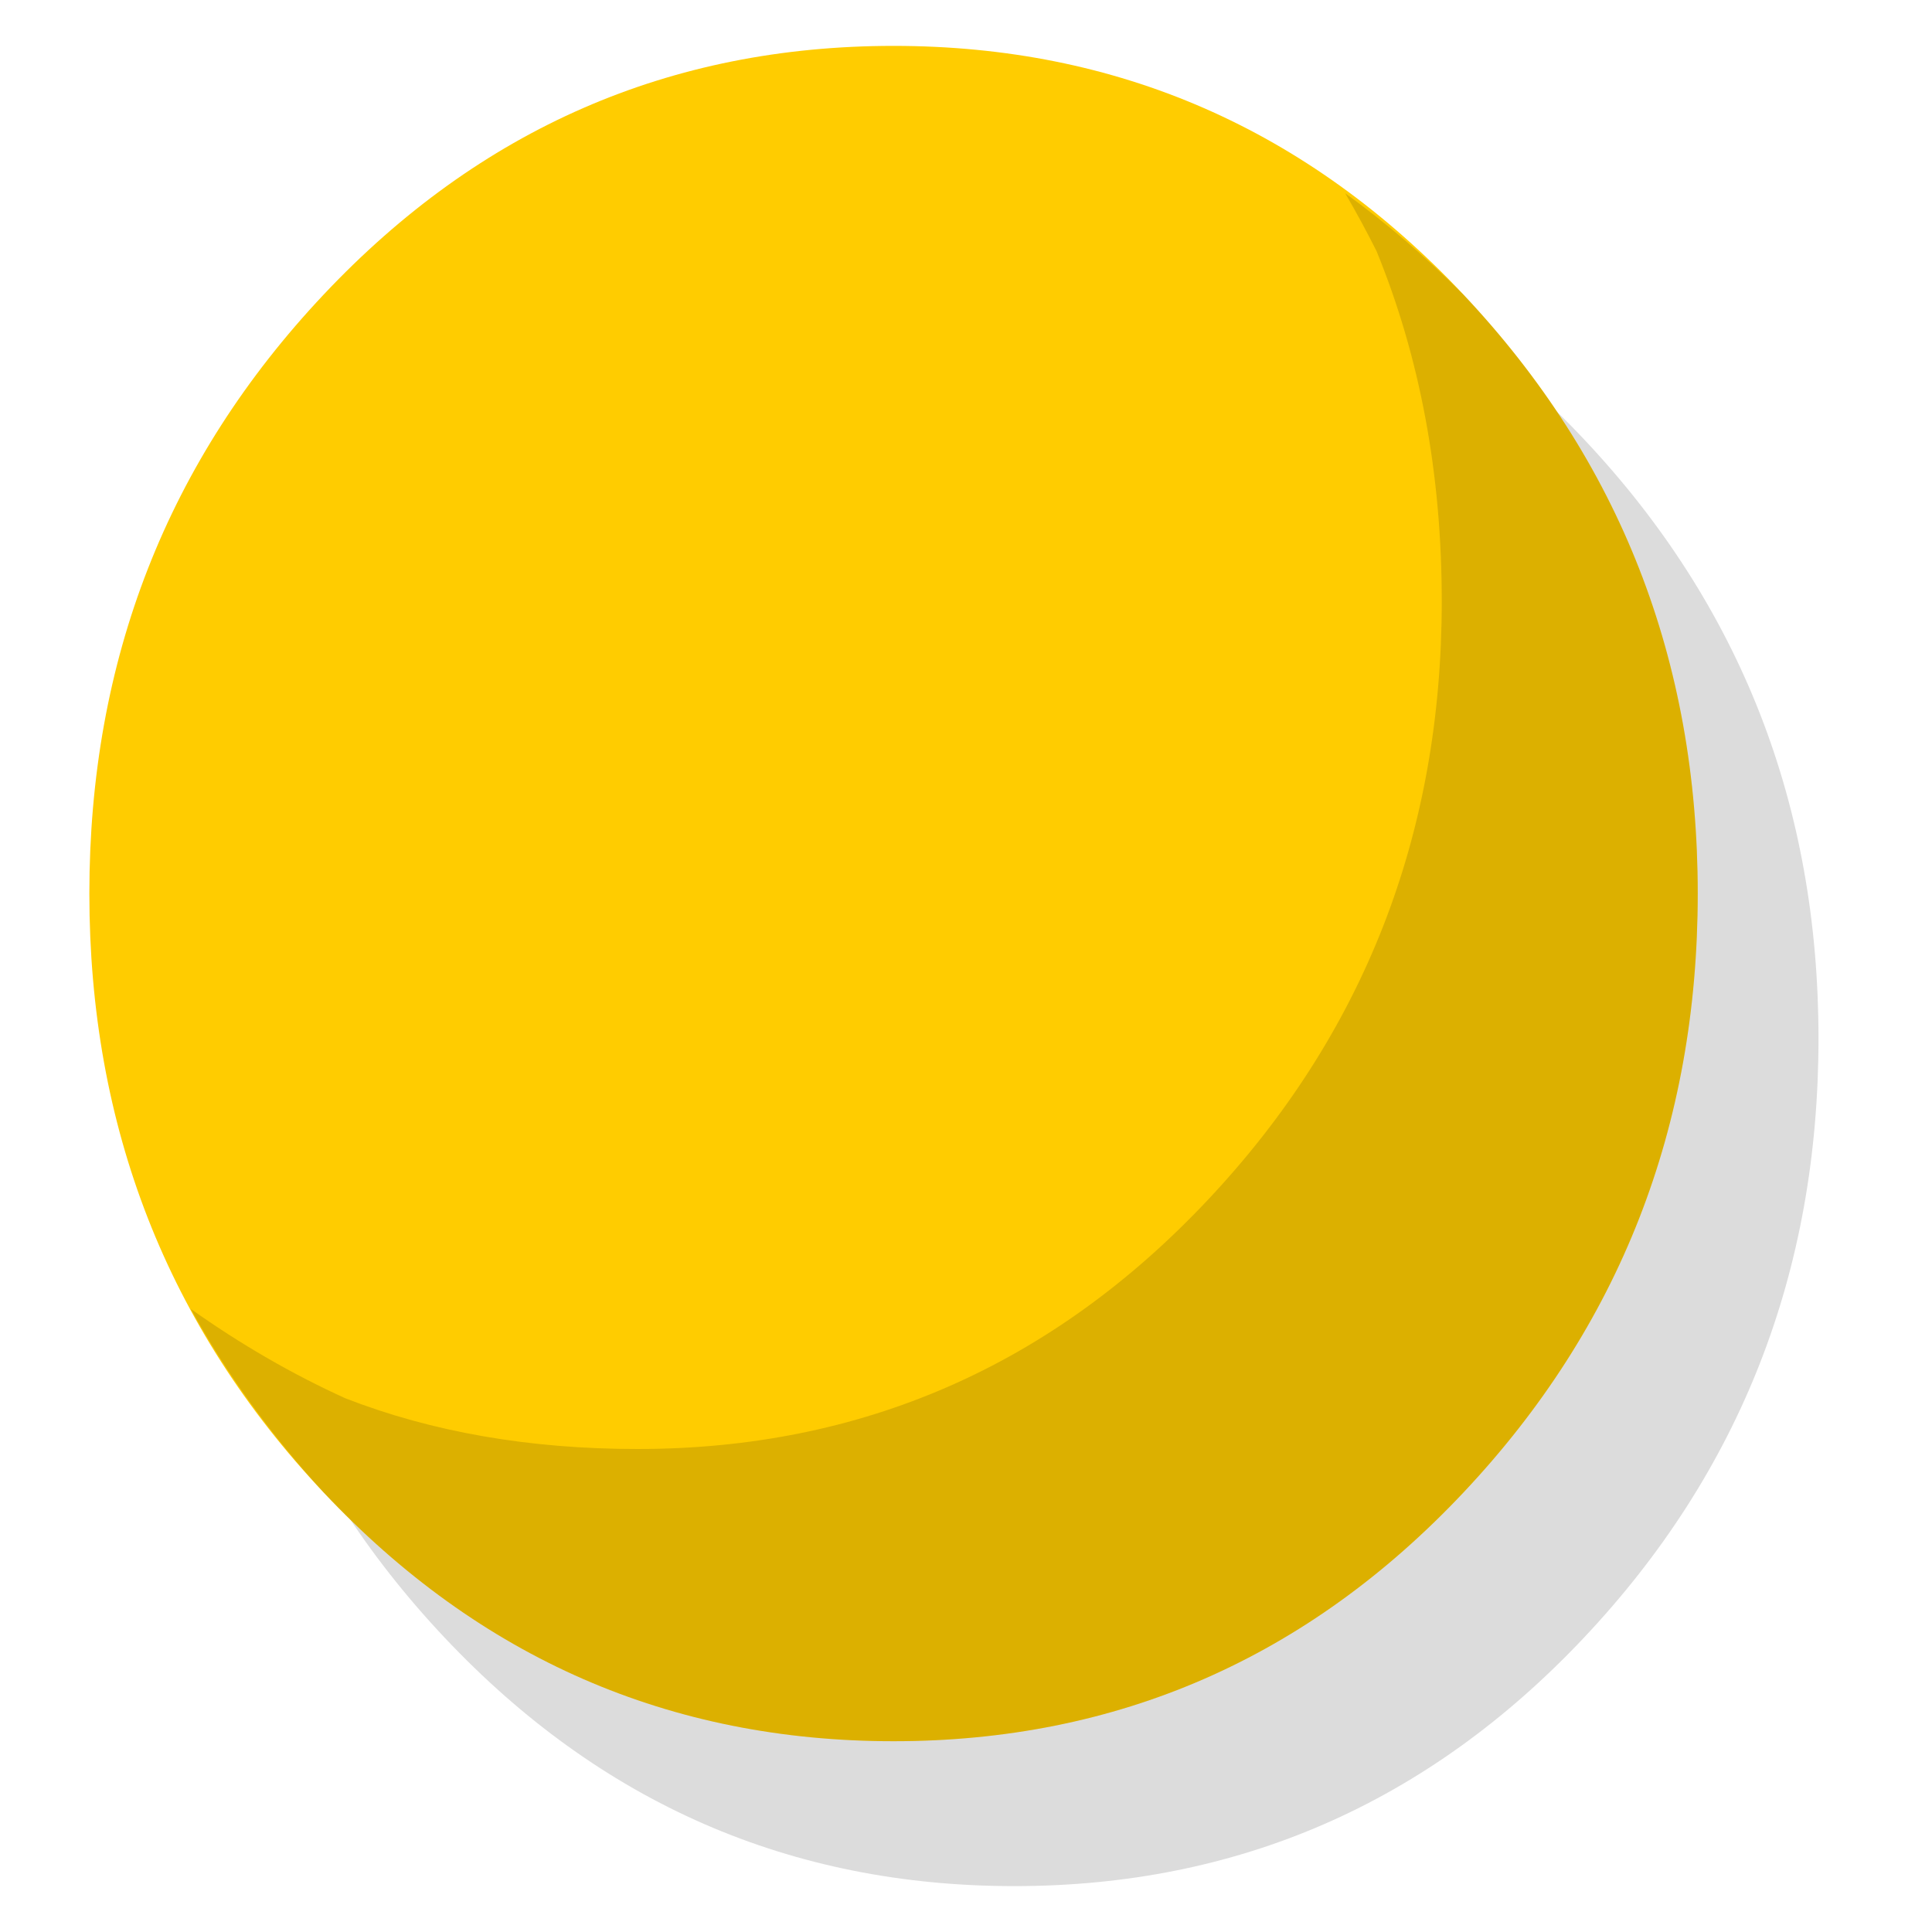
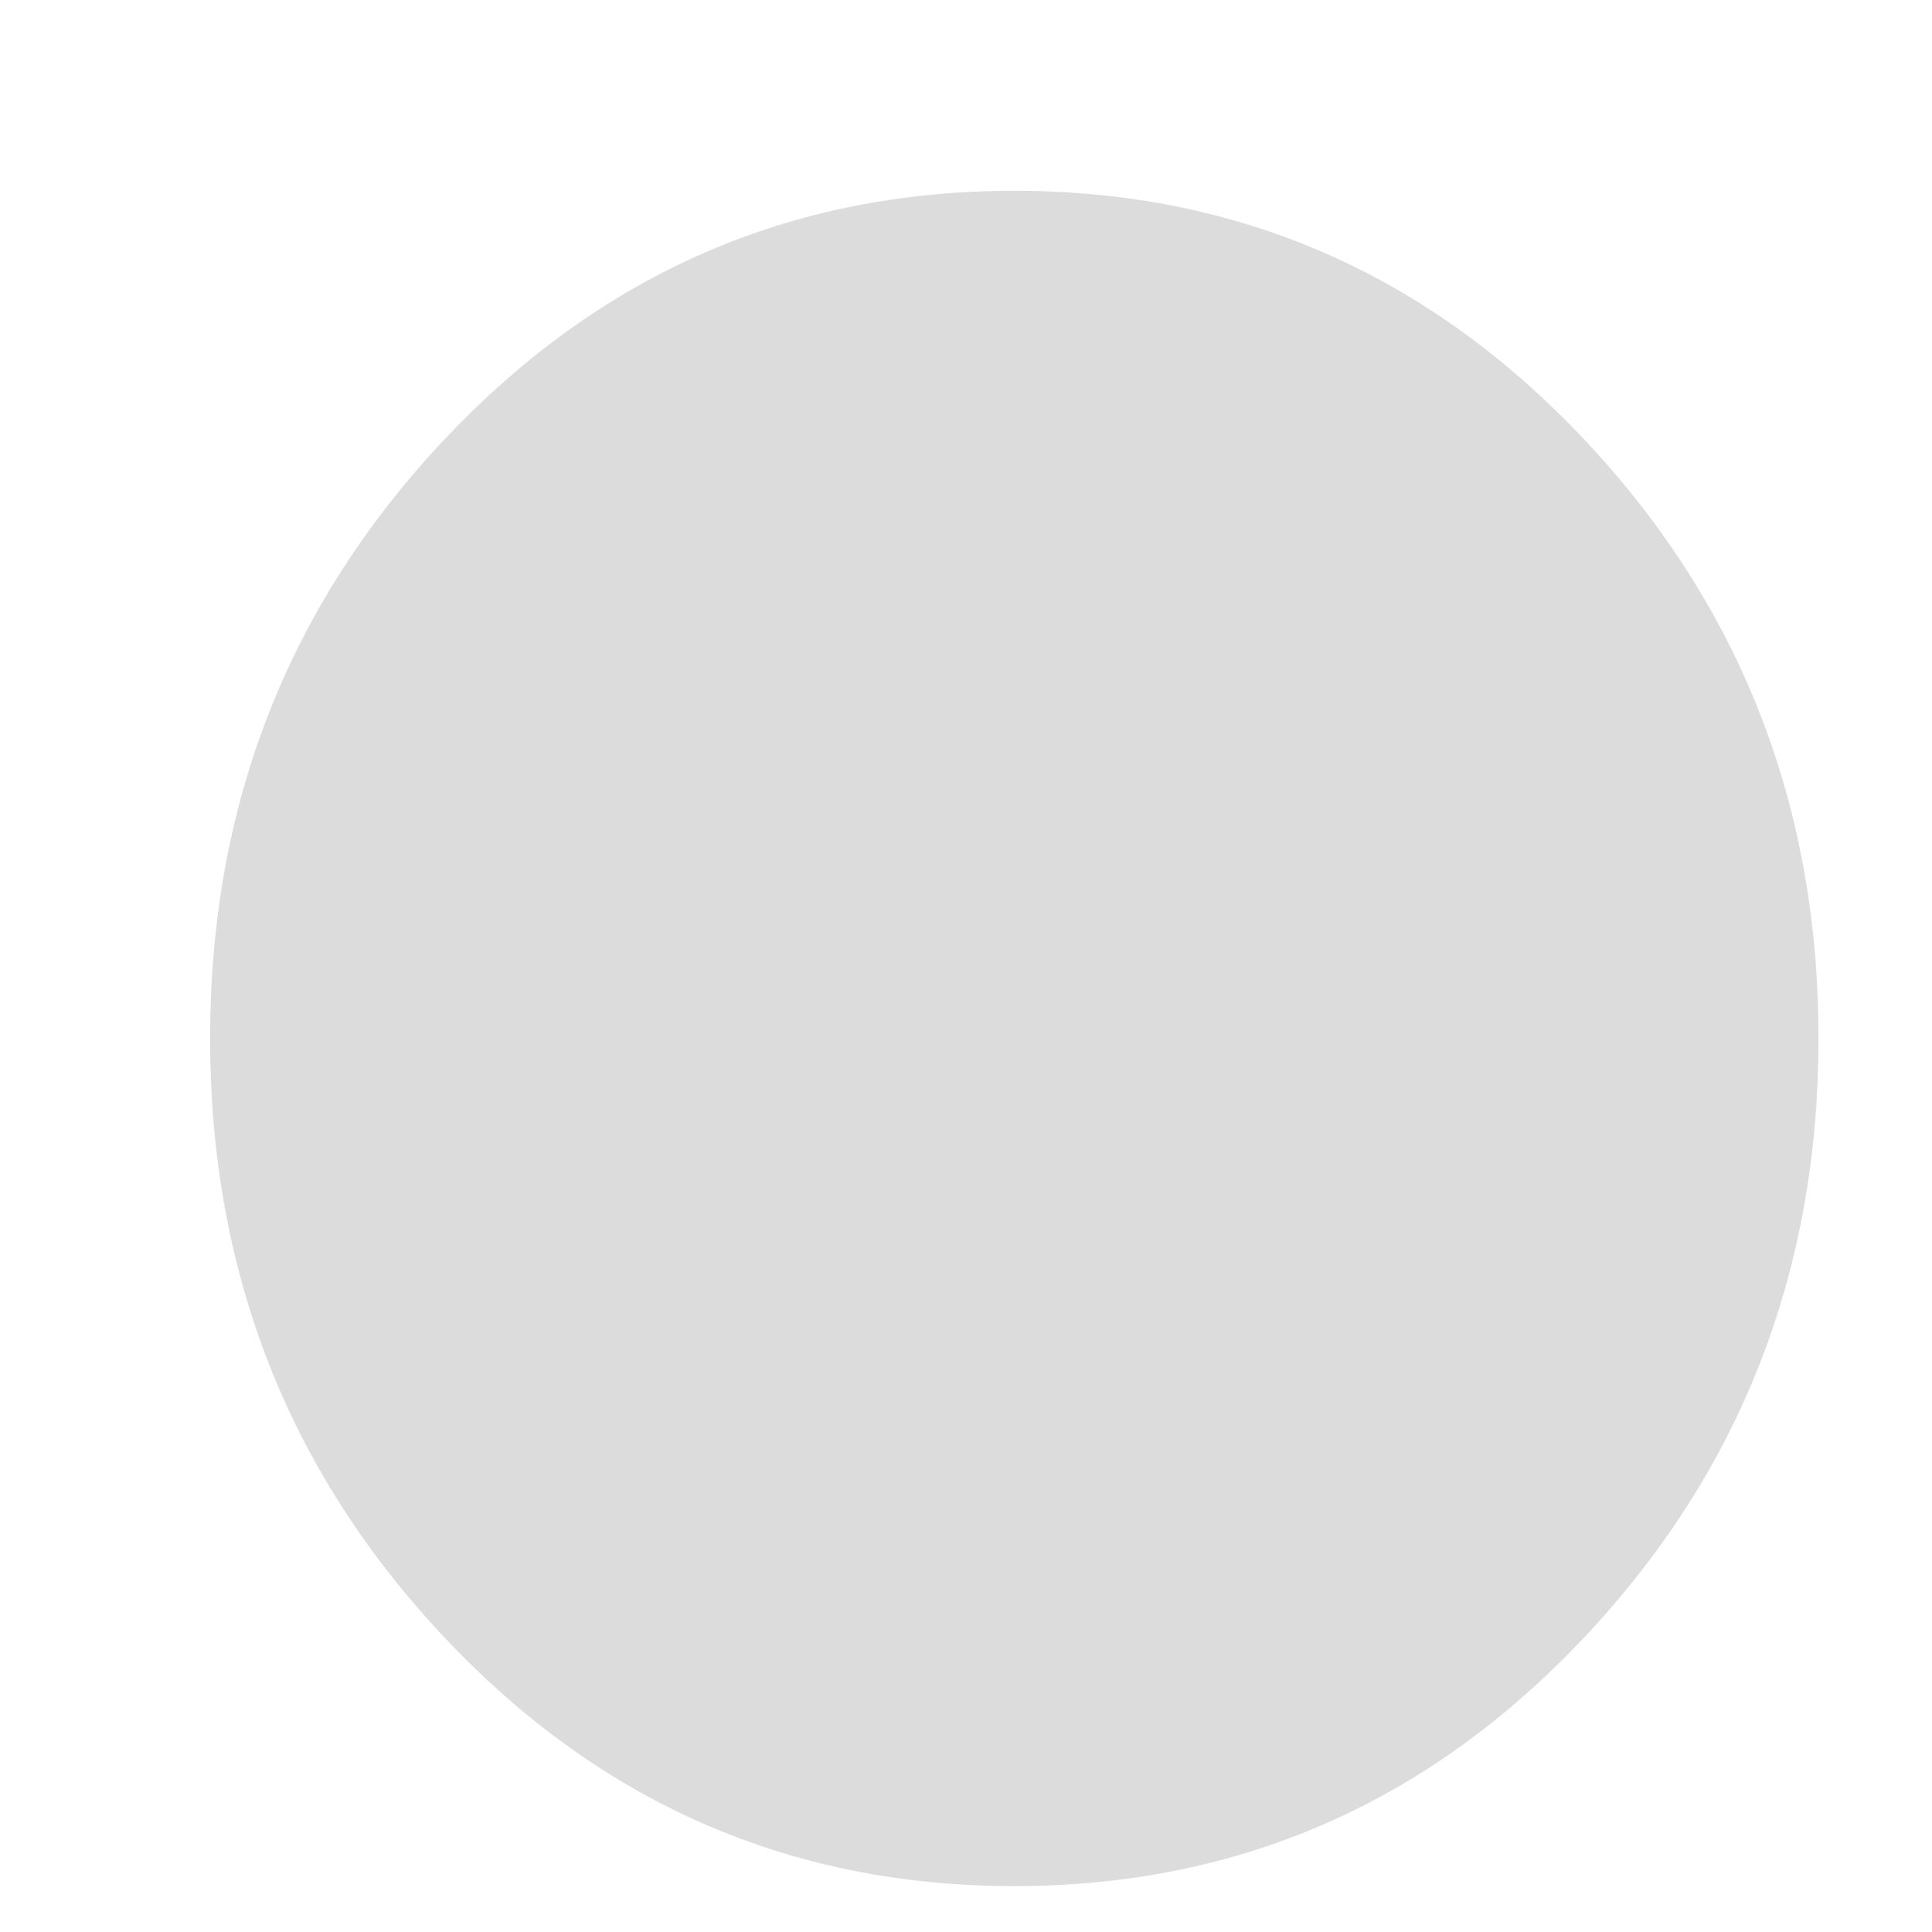
<svg xmlns="http://www.w3.org/2000/svg" id="icoMapShuttle-Files" image-rendering="auto" baseProfile="basic" version="1.1" x="0px" y="0px" width="40" height="40">
  <g id="000----EXPORT-ALL_icoStatus_s_2" overflow="visible">
    <g>
      <g id="Layer3_0_FILL">
        <path fill="#000" fill-opacity=".14" stroke="none" d="M32.8 33.9Q37.65 28.75 37.65 21.5 37.65 14.25 32.8 9.1 27.95 3.95 21 3.95 14.05 3.95 9.2 9.1 4.35 14.25 4.35 21.5 4.35 28.75 9.2 33.9 14.05 39.05 21 39.05 27.95 39.05 32.8 33.9Z" />
      </g>
    </g>
    <g>
      <g id="Layer2_0_FILL">
-         <path fill="#FC0" stroke="none" d="M30.3 30.9Q35.15 25.75 35.15 18.5 35.15 11.25 30.3 6.1 25.45 .95 18.5 .95 11.55 .95 6.7 6.1 1.85 11.25 1.85 18.5 1.85 25.75 6.7 30.9 11.55 36.05 18.5 36.05 25.45 36.05 30.3 30.9Z" />
-       </g>
+         </g>
    </g>
    <g>
      <g id="Layer1_0_FILL">
-         <path fill="#000" fill-opacity=".14" stroke="none" d="M30.3 6.1Q29.1 4.9 27.85 4 28.2 4.6 28.5 5.2 29.85 8.5 29.85 12.45 29.85 19.7 25 24.85 20.15 30 13.2 30 9.85 30 7.15 28.95 5.5 28.2 3.95 27.1 5.05 29.1 6.7 30.9 11.55 36.05 18.5 36.05 25.45 36.05 30.3 30.9 35.15 25.75 35.15 18.5 35.15 11.25 30.3 6.1Z" />
-       </g>
+         </g>
    </g>
  </g>
</svg>